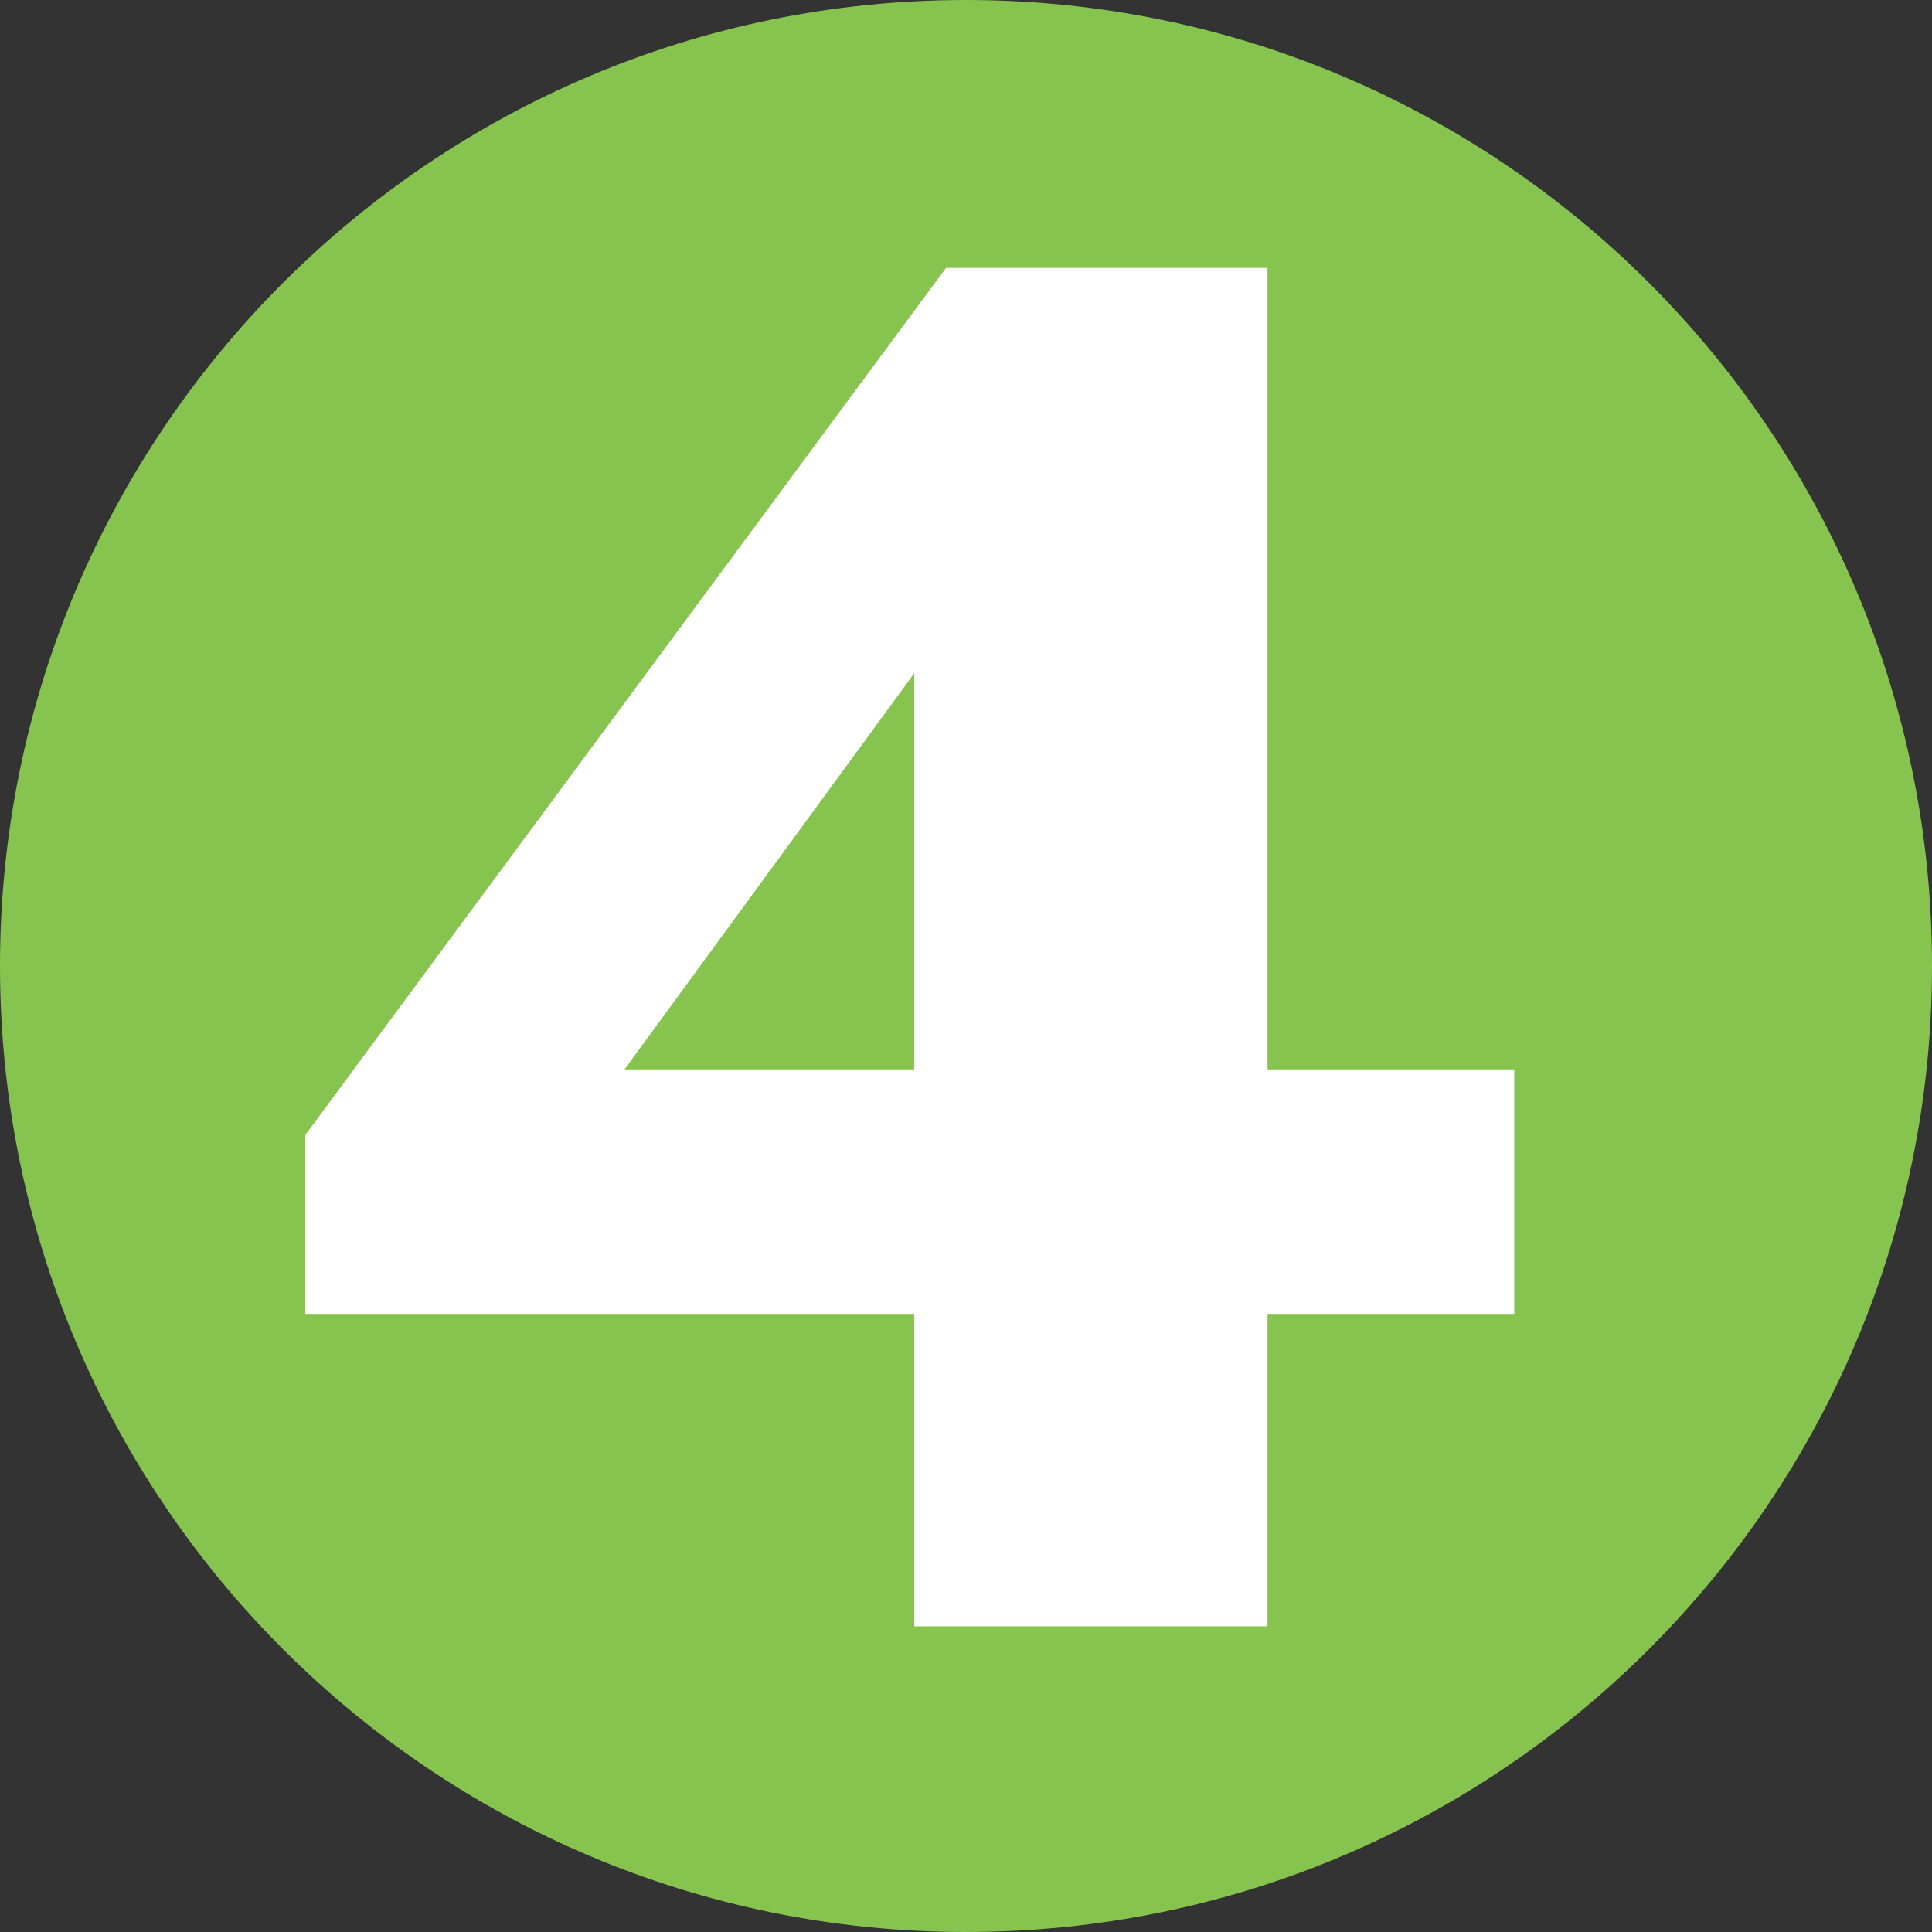
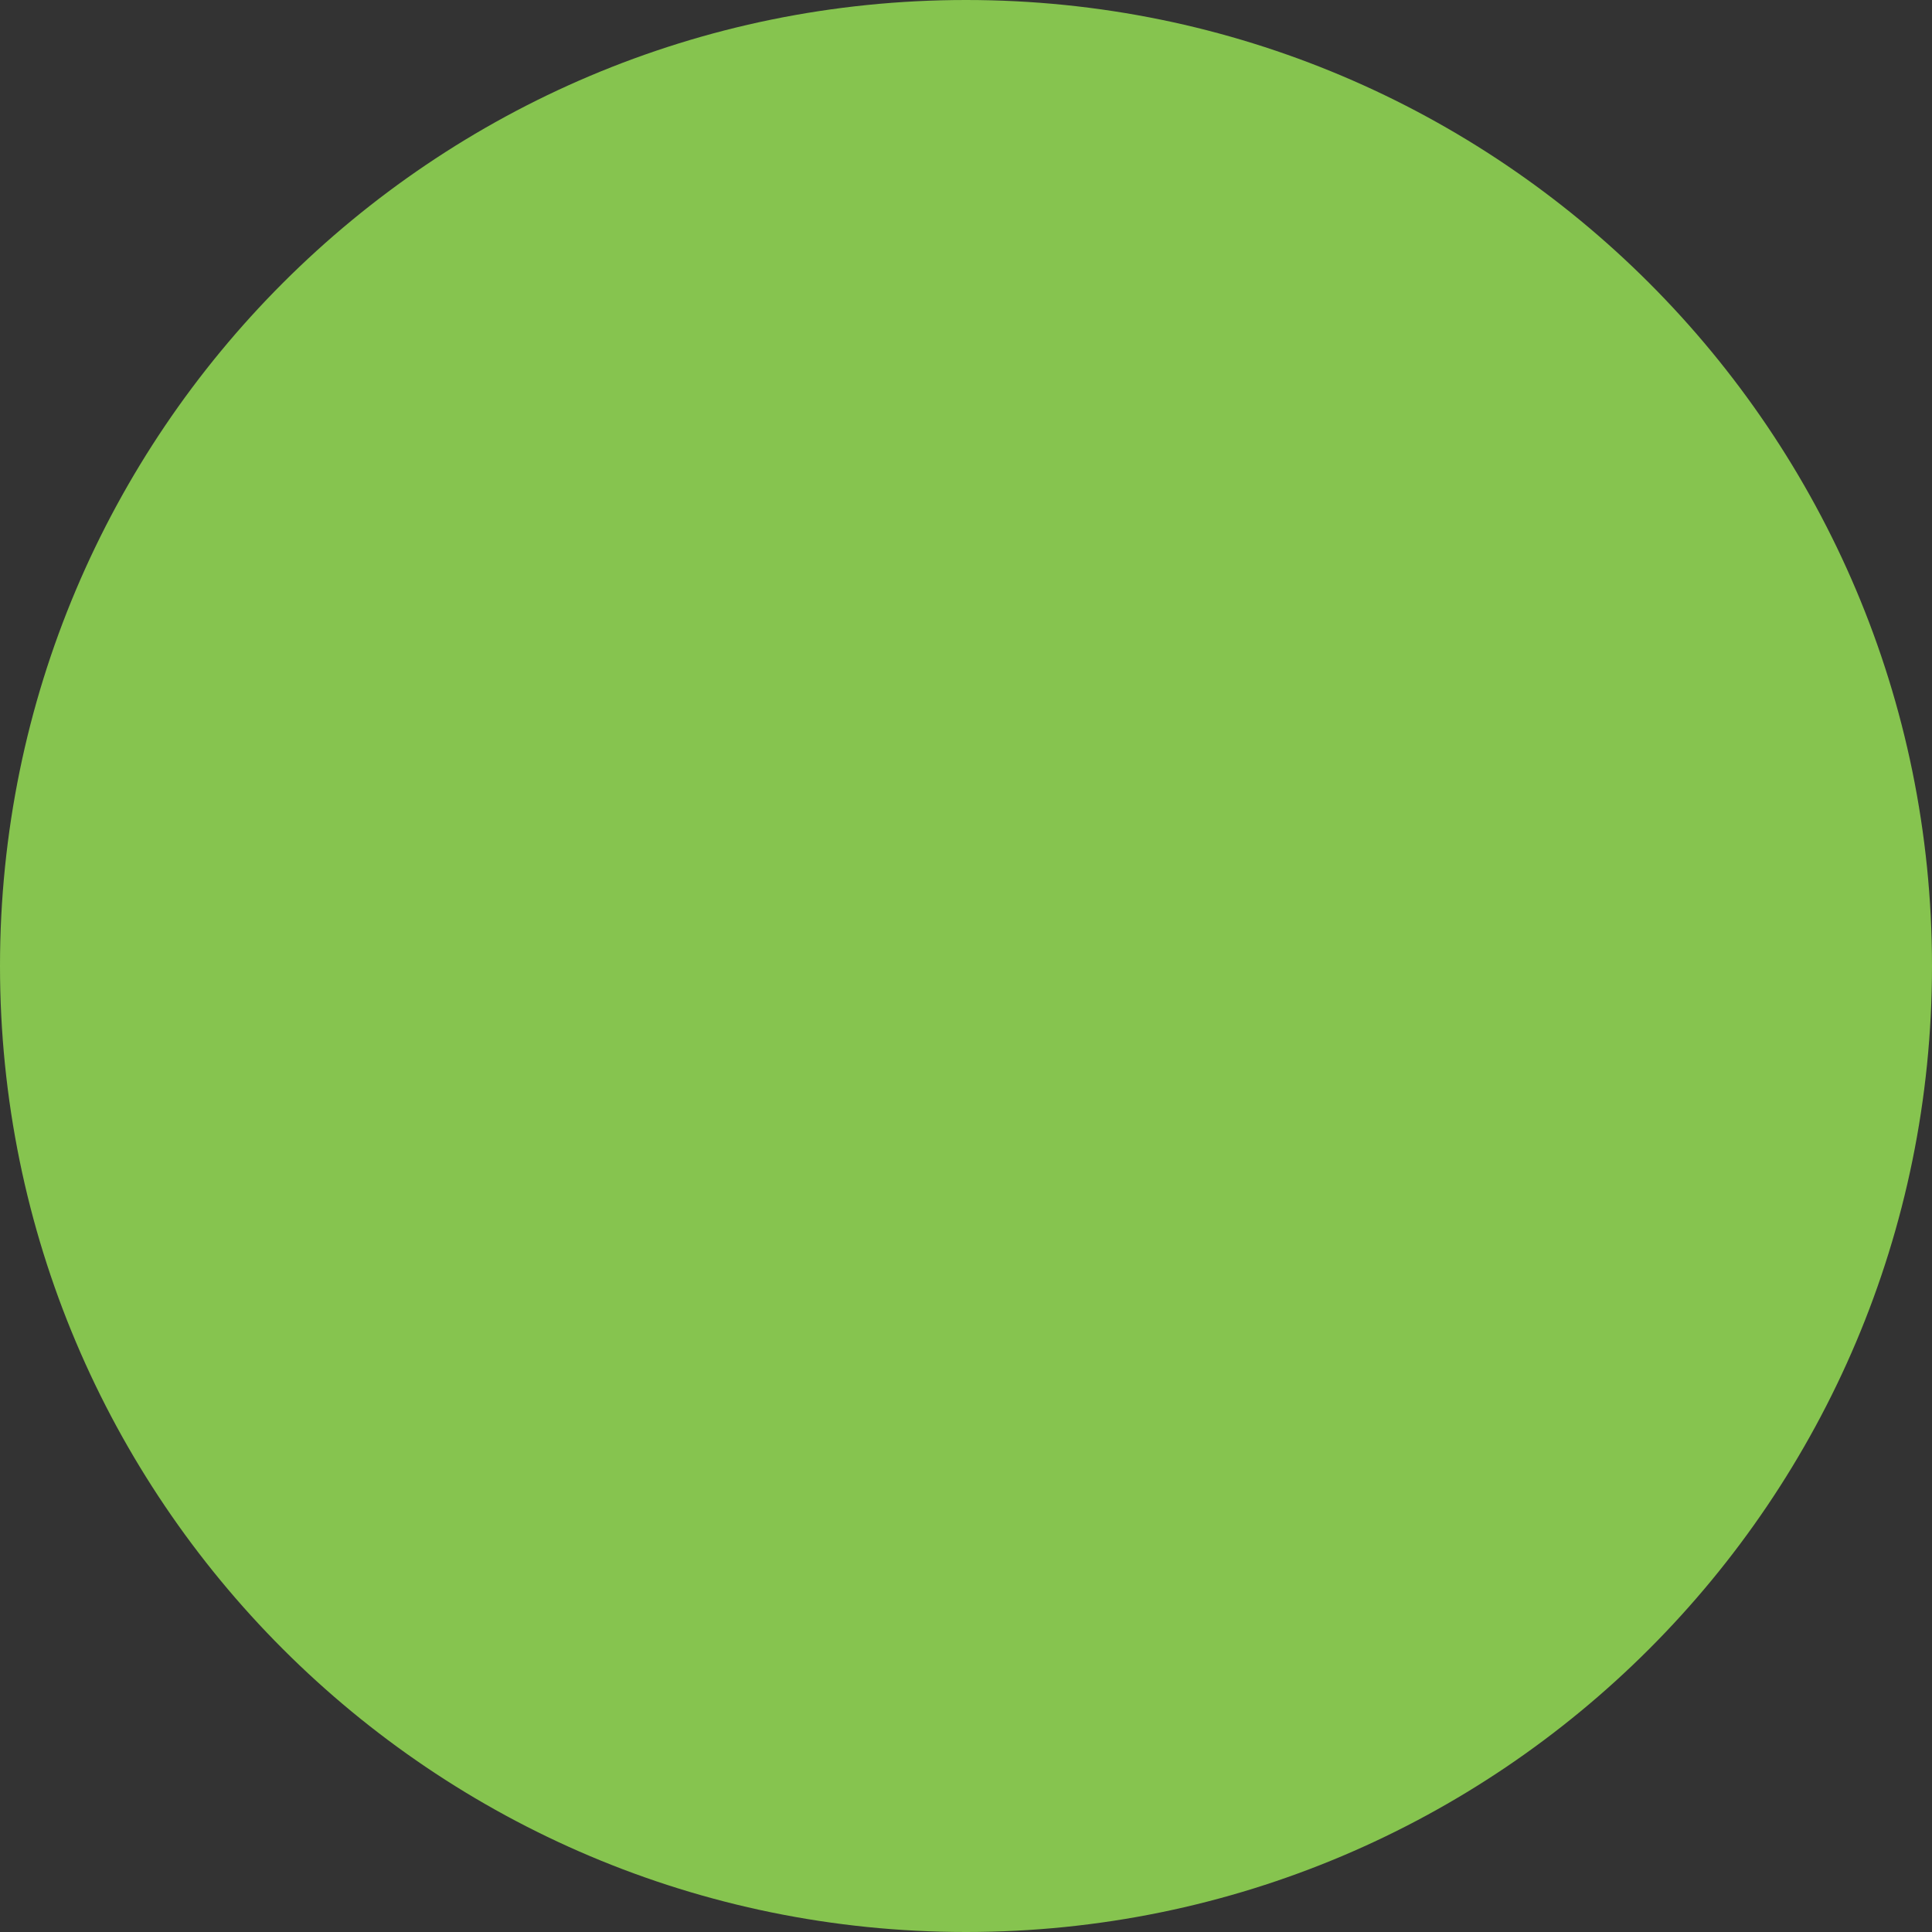
<svg xmlns="http://www.w3.org/2000/svg" id="Layer_1" version="1.1" viewBox="0 0 512 512">
  <rect x="0" y="0" width="512" height="512" fill="#333333" stroke="none" />
  <defs>
    <style> .st0 { fill: #86c44f; } .st1 { fill: #fff; } .st2 { display: none; } </style>
  </defs>
  <path class="st0" d="M256,512c141.4,0,256-114.6,256-256S397.4,0,256,0,0,114.6,0,256s114.6,256,256,256Z" />
  <g class="st2">
    <path class="st1" d="M212.5,436V144.4h-38.4v-57l132-19.8v368.4h-93.6Z" />
  </g>
  <g class="st2">
    <path class="st1" d="M123.1,388.6l84.6-88.2c34.2-36,64.8-68.4,64.8-109.8s-27-49.8-51-49.8-57,11.4-89.4,38.4v-76.8c22.2-18,73.2-37.2,112.2-37.2,70.2,0,126.6,42,126.6,110.4s-38.4,104.4-74.4,136.2l-57.6,51h139.8v73.2H123.1v-47.4Z" />
  </g>
  <g class="st2">
-     <path class="st1" d="M126.7,407.8v-73.8c28.8,27.6,64.2,43.8,100.2,43.8s66.6-21.6,66.6-58.2-20.4-51-52.8-51-33.6,10.2-43.2,17.4l-37.8-43.8,98.4-93H127.9v-73.2h253.2v43.2l-94.8,89.4c56.4,6.6,100.8,45.6,100.8,112.8s-66,124.8-143.4,124.8-92.4-16.2-117-38.4Z" />
-   </g>
-   <path class="st1" d="M242.3,348.2H80.9v-47.4L250.7,71h85.2v212.4h65.4v64.8h-65.4v82.8h-93.6v-82.8ZM242.3,283.4v-105l-76.8,105h76.8Z" />
+     </g>
  <g class="st2">
    <path class="st1" d="M127.6,407.8v-73.8c28.2,27,64.2,43.8,100.2,43.8s64.2-22.2,64.2-57-22.2-50.4-56.4-50.4-43.8,9-55.2,28.8l-40.2-16.8V76h231.6v73.2h-157.2v66.6c9.6-6.6,27-13.8,54-13.8,70.8,0,117.6,45.6,117.6,116.4s-64.2,127.8-141.6,127.8-92.4-16.2-117-38.4Z" />
  </g>
  <g class="st2">
    <path class="st1" d="M260.2,446.2c-62.4,0-144.6-29.4-144.6-170.4s60.6-210.6,167.4-210.6,80.4,15.6,93.6,24.6v67.8c-22.8-13.8-54.6-24-81-24-46.8,0-82.8,20.4-85.2,97.2,11.4-15.6,44.4-31.8,75.6-31.8,67.2,0,112.8,48.6,112.8,120.6s-59.4,126.6-138.6,126.6ZM208.6,319c0,40.2,19.8,65.4,48.6,65.4s48-27.6,48-61.2-16.2-61.2-46.2-61.2-50.4,14.4-50.4,57Z" />
  </g>
</svg>